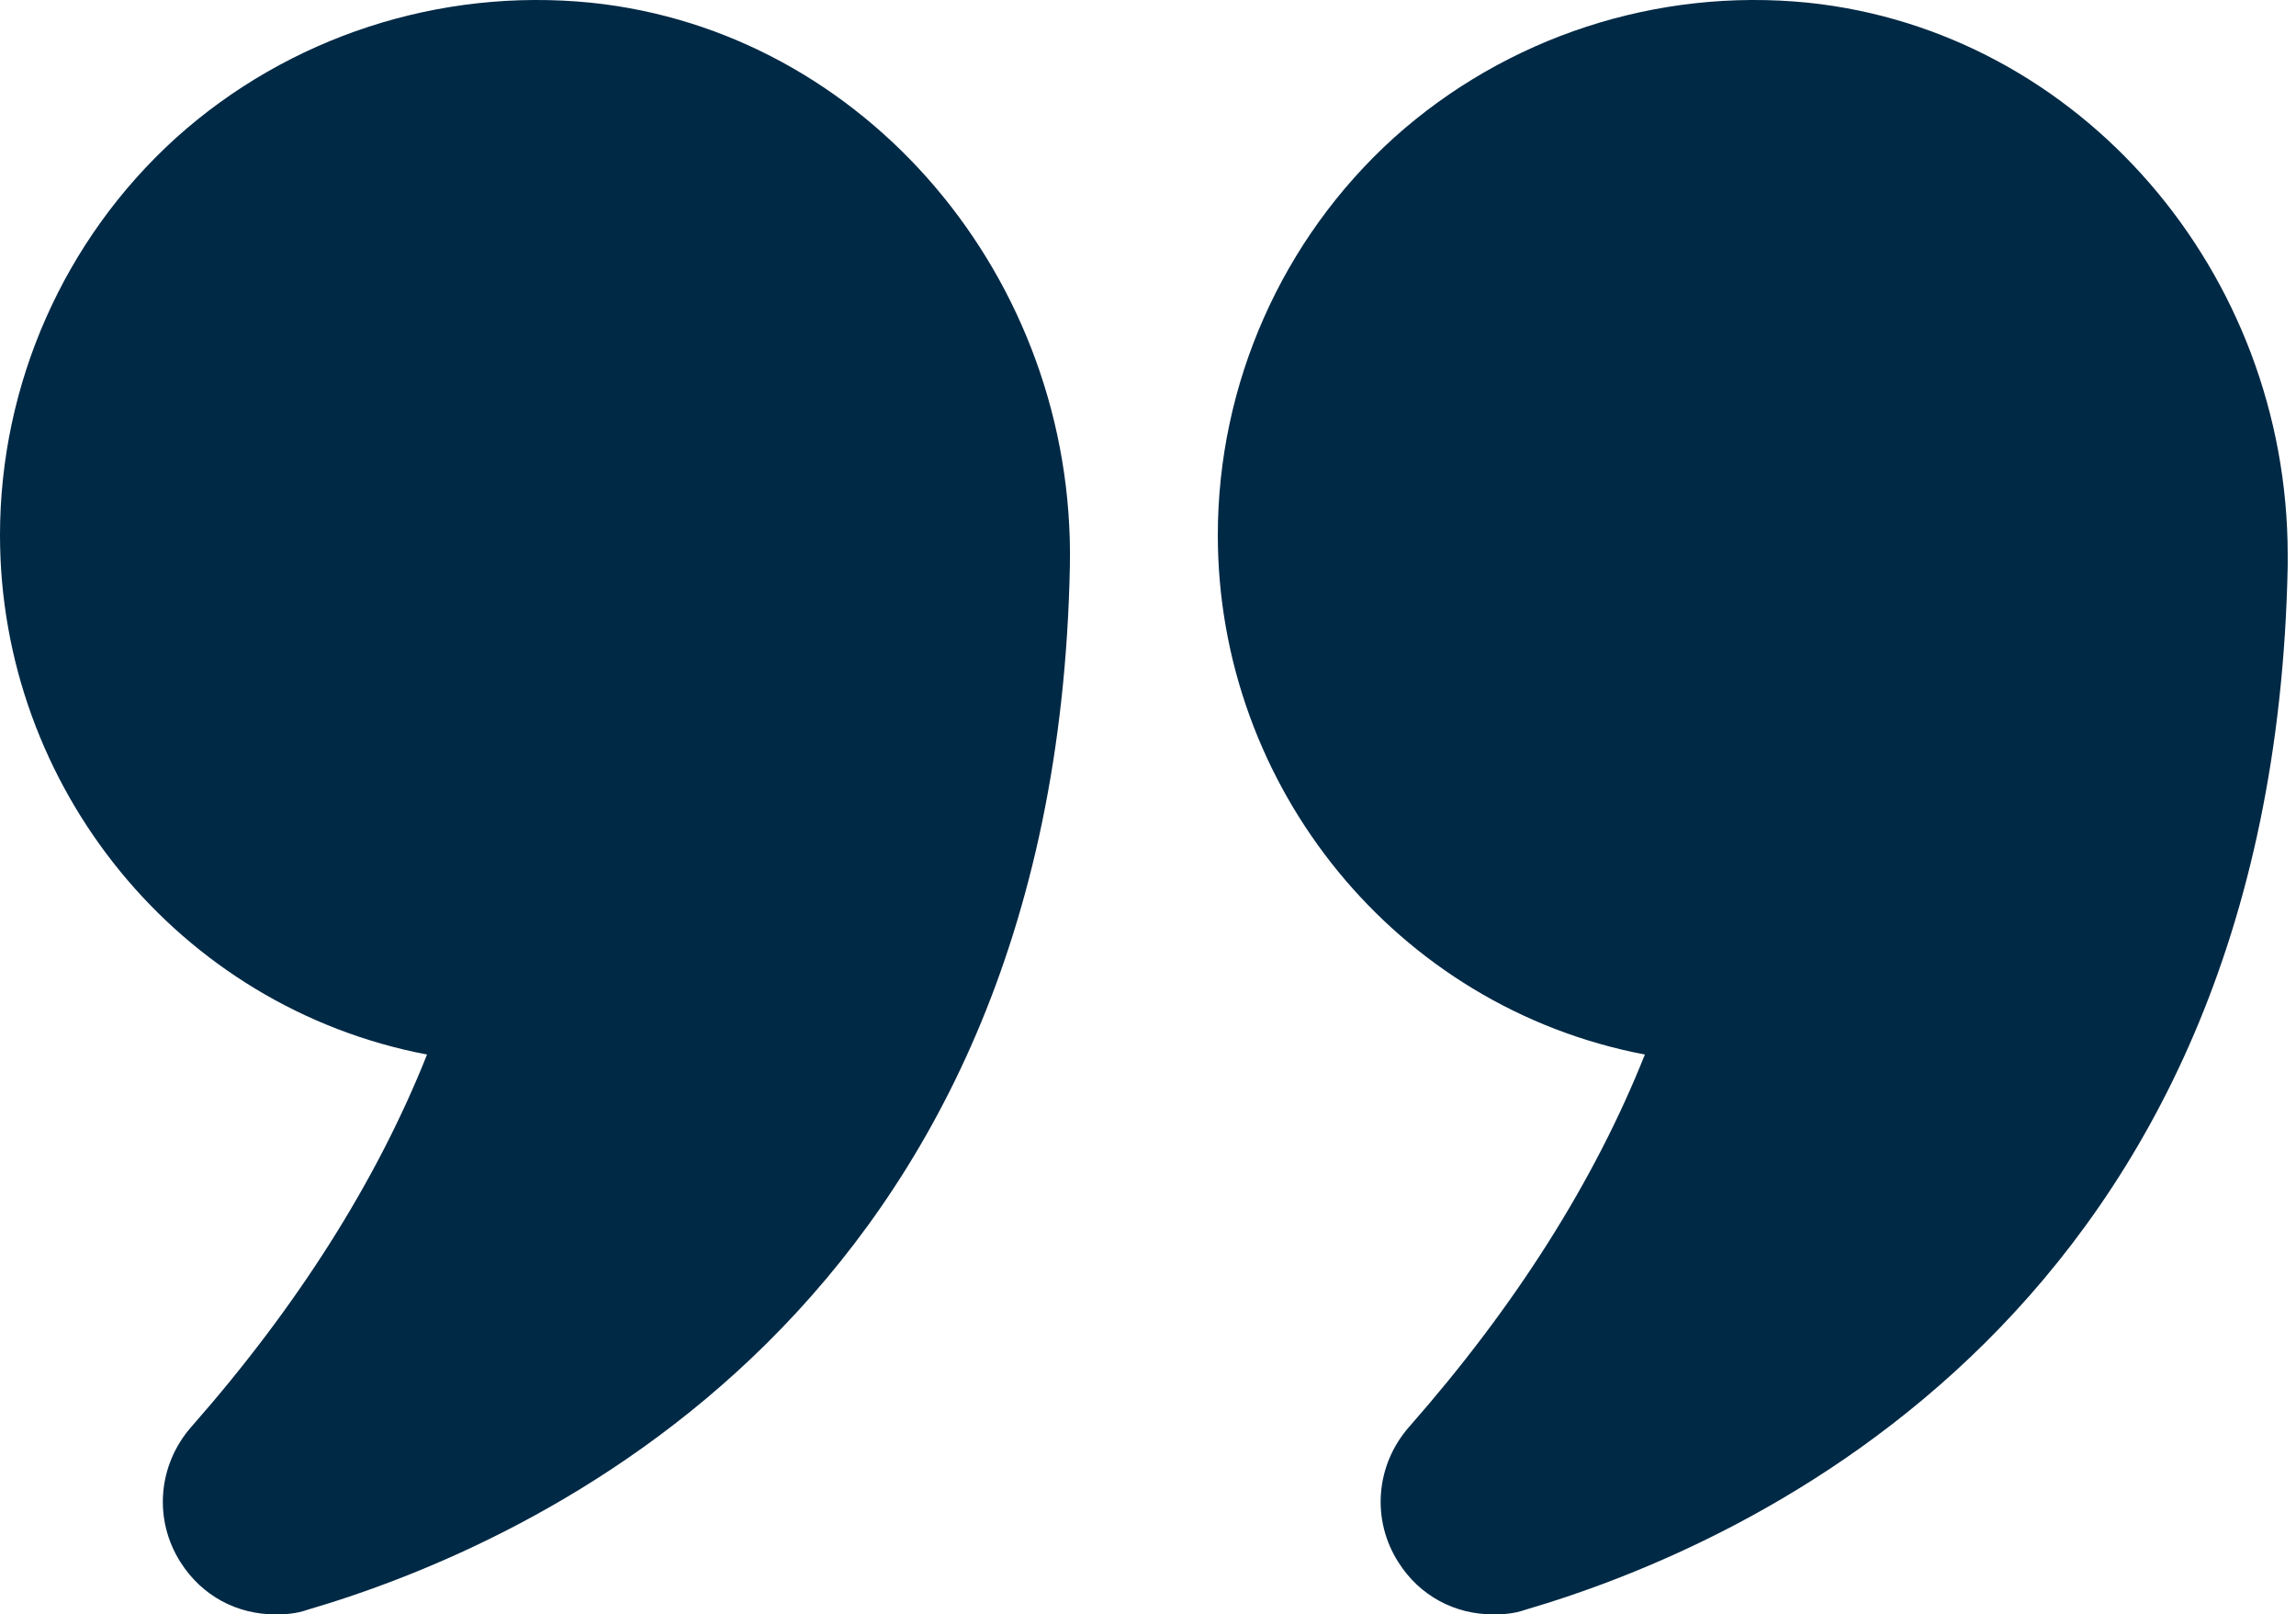
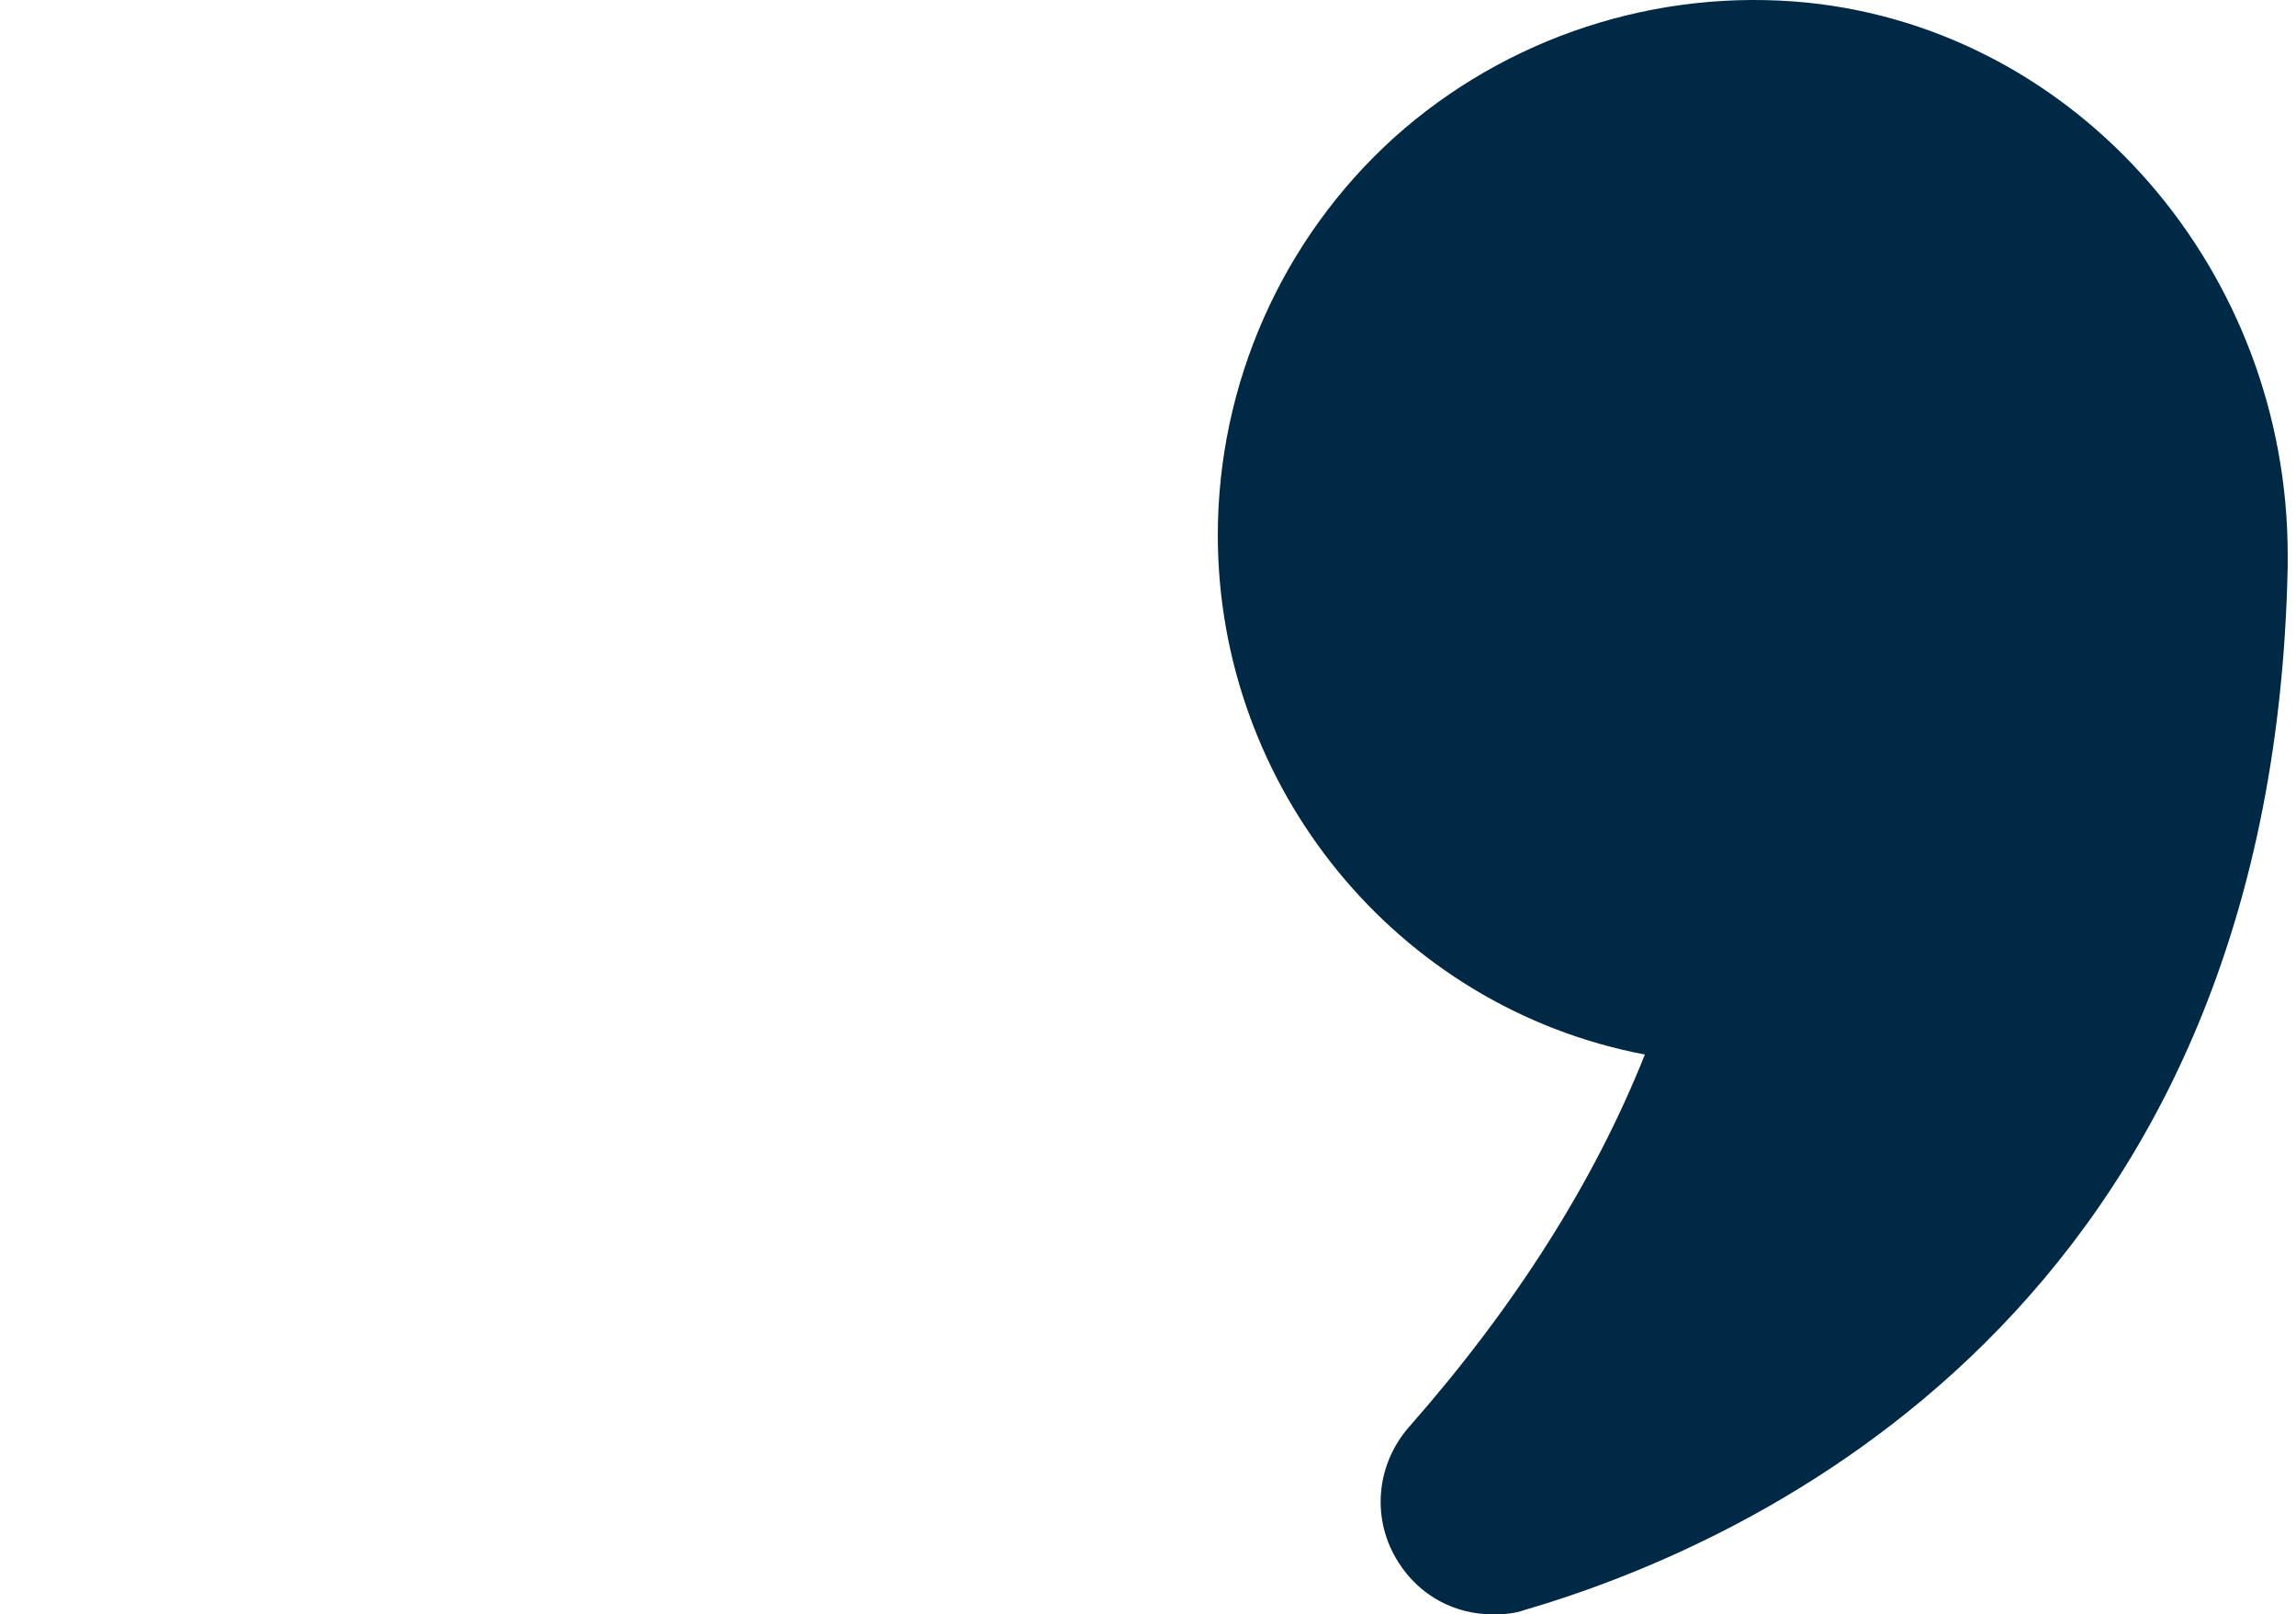
<svg xmlns="http://www.w3.org/2000/svg" width="101" height="71" viewBox="0 0 101 71" fill="none">
-   <path d="M18.785 46.378C16.571 51.946 13.083 57.448 8.42 62.748C6.944 64.425 6.743 66.84 7.95 68.719C8.89 70.195 10.432 71 12.11 71C12.579 71 13.049 70.967 13.519 70.799C23.381 67.914 46.426 57.683 47.064 24.875C47.298 12.229 38.04 1.361 25.997 0.119C19.322 -0.552 12.68 1.629 7.749 6.057C2.818 10.518 0 16.892 0 23.534C0 34.604 7.85 44.298 18.785 46.378Z" fill="#002945" />
  <path d="M79.535 0.119C72.893 -0.552 66.251 1.629 61.32 6.057C56.389 10.518 53.571 16.892 53.571 23.534C53.571 34.604 61.421 44.298 72.357 46.378C70.143 51.946 66.654 57.448 61.991 62.748C60.515 64.425 60.314 66.84 61.522 68.719C62.461 70.195 64.004 71 65.681 71C66.151 71 66.62 70.967 67.09 70.799C76.952 67.914 99.998 57.683 100.635 24.875V24.406C100.635 11.961 91.477 1.361 79.535 0.119Z" fill="#002945" />
</svg>